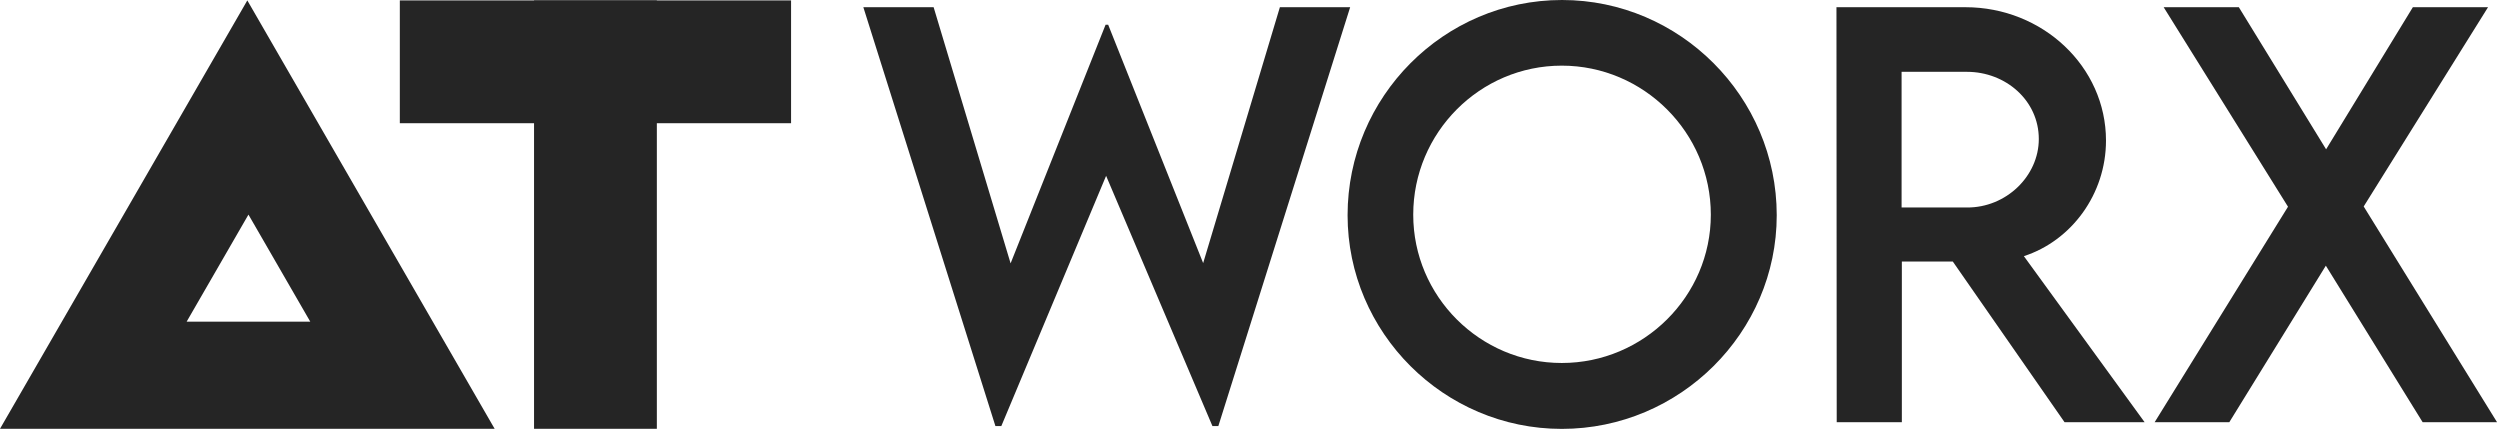
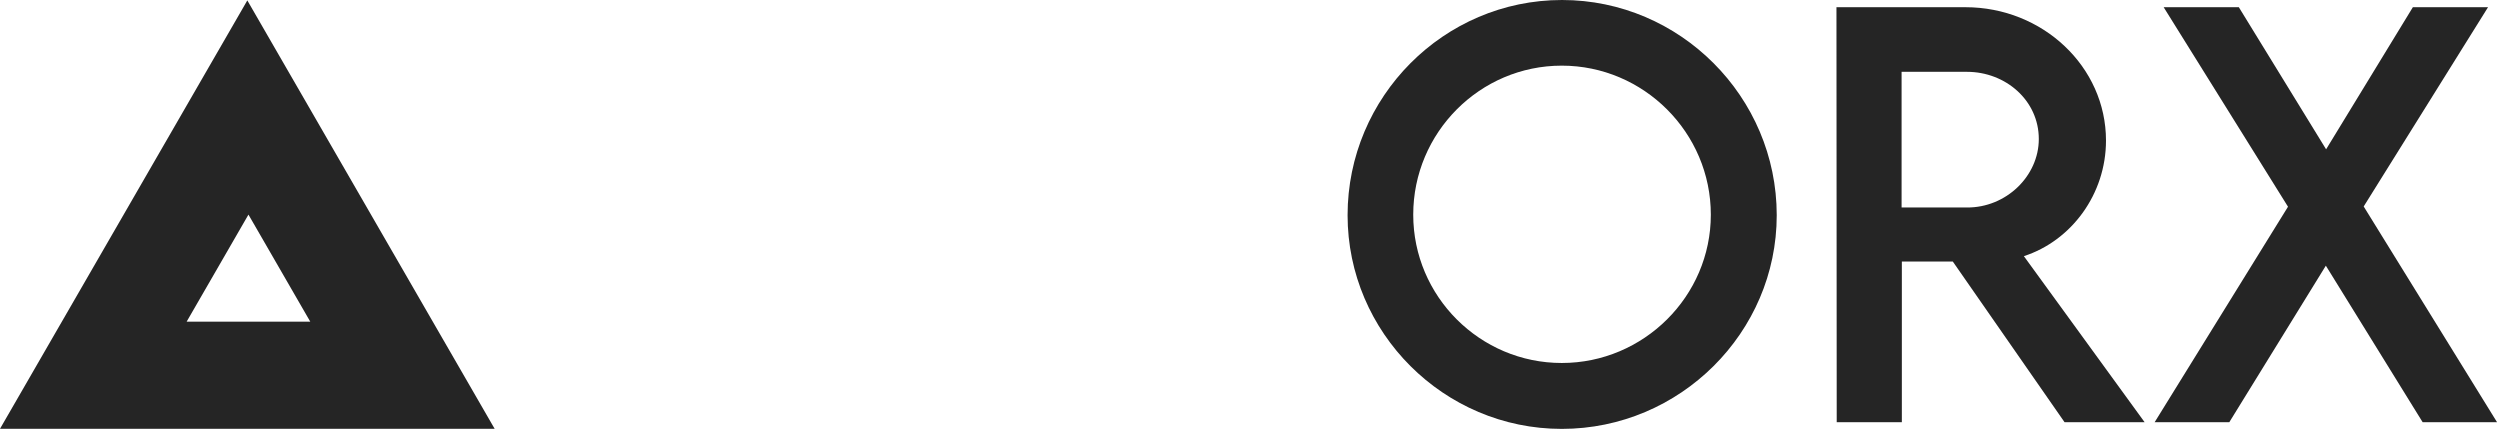
<svg xmlns="http://www.w3.org/2000/svg" width="758" height="131" viewBox="0 0 758 131" fill="none">
  <path d="M149.977 130.01H0L74.988 0.127L149.977 130.01ZM56.585 97.538H94.079L75.332 65.067L56.585 97.538Z" fill="#252525" />
-   <rect x="161.922" y="0.125" width="37.233" height="129.884" fill="#252525" />
-   <rect x="121.225" y="37.359" width="37.233" height="118.627" transform="rotate(-90 121.225 37.359)" fill="#252525" />
-   <path d="M301.808 129.181L261.766 2.186H283.075L306.413 79.85L335.215 7.493H335.996L364.798 79.772L388.059 2.186H409.368L369.403 129.181H367.608L335.371 53.312L303.603 129.181H301.808Z" fill="#252525" />
  <path d="M473.529 130.04C437.78 130.04 408.587 100.847 408.587 65.254C408.587 29.349 437.78 0 473.607 0C509.356 0 538.705 29.349 538.705 65.254C538.705 100.847 509.356 130.04 473.529 130.04ZM473.529 110.058C498.35 110.058 518.723 89.841 518.723 65.098C518.723 40.198 498.35 19.904 473.529 19.904C448.707 19.904 428.491 40.198 428.491 65.098C428.491 89.841 448.707 110.058 473.529 110.058Z" fill="#252525" />
  <path d="M650.246 128.01H625.97L592.095 79.304H576.64V128.01H556.892L556.814 2.186H595.919C619.336 2.186 638.537 20.216 638.537 42.618C638.537 58.853 628.078 72.981 613.638 77.665L650.246 128.01ZM576.562 62.912H596.388C608.252 62.99 618.165 53.39 618.165 42.15C618.165 30.442 608.096 21.777 596.388 21.777H576.562V62.912Z" fill="#252525" />
  <path d="M653.29 128.01L693.722 62.678L656.022 2.186H678.814L705.274 45.272L731.579 2.186H754.371L716.671 62.6L757.103 128.01H734.545L705.196 80.553L675.926 128.01H653.29Z" fill="#252525" />
</svg>